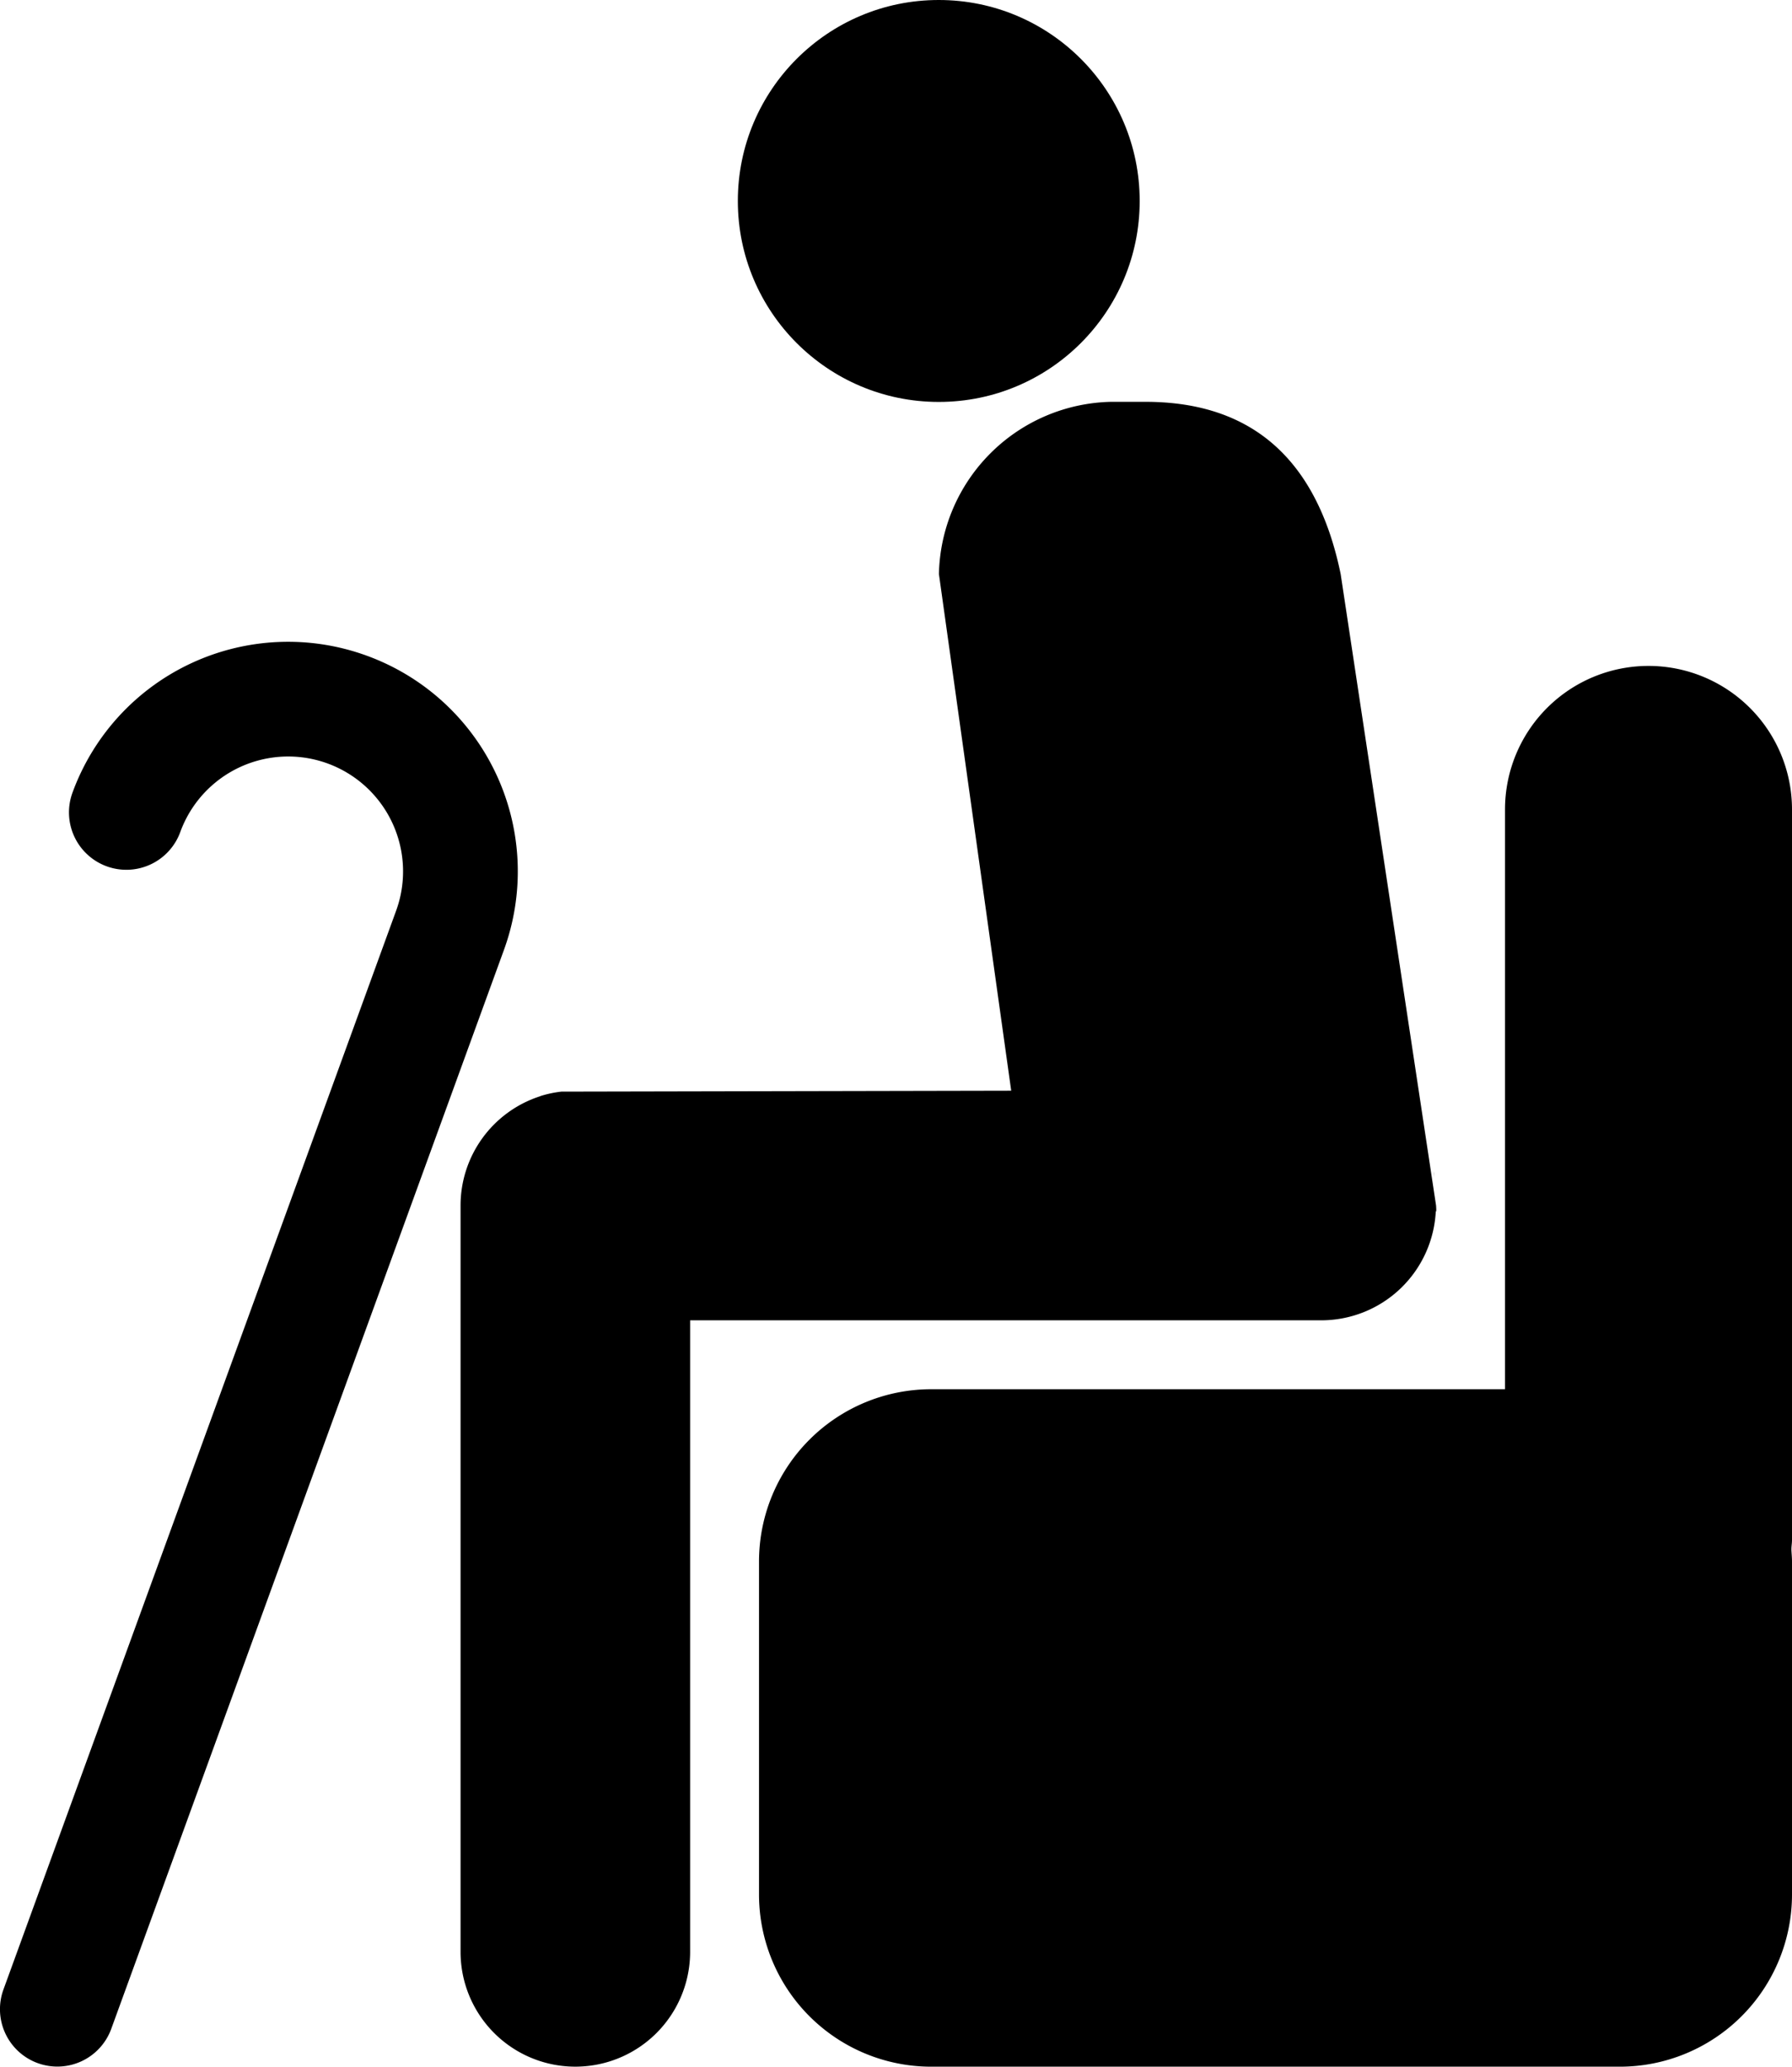
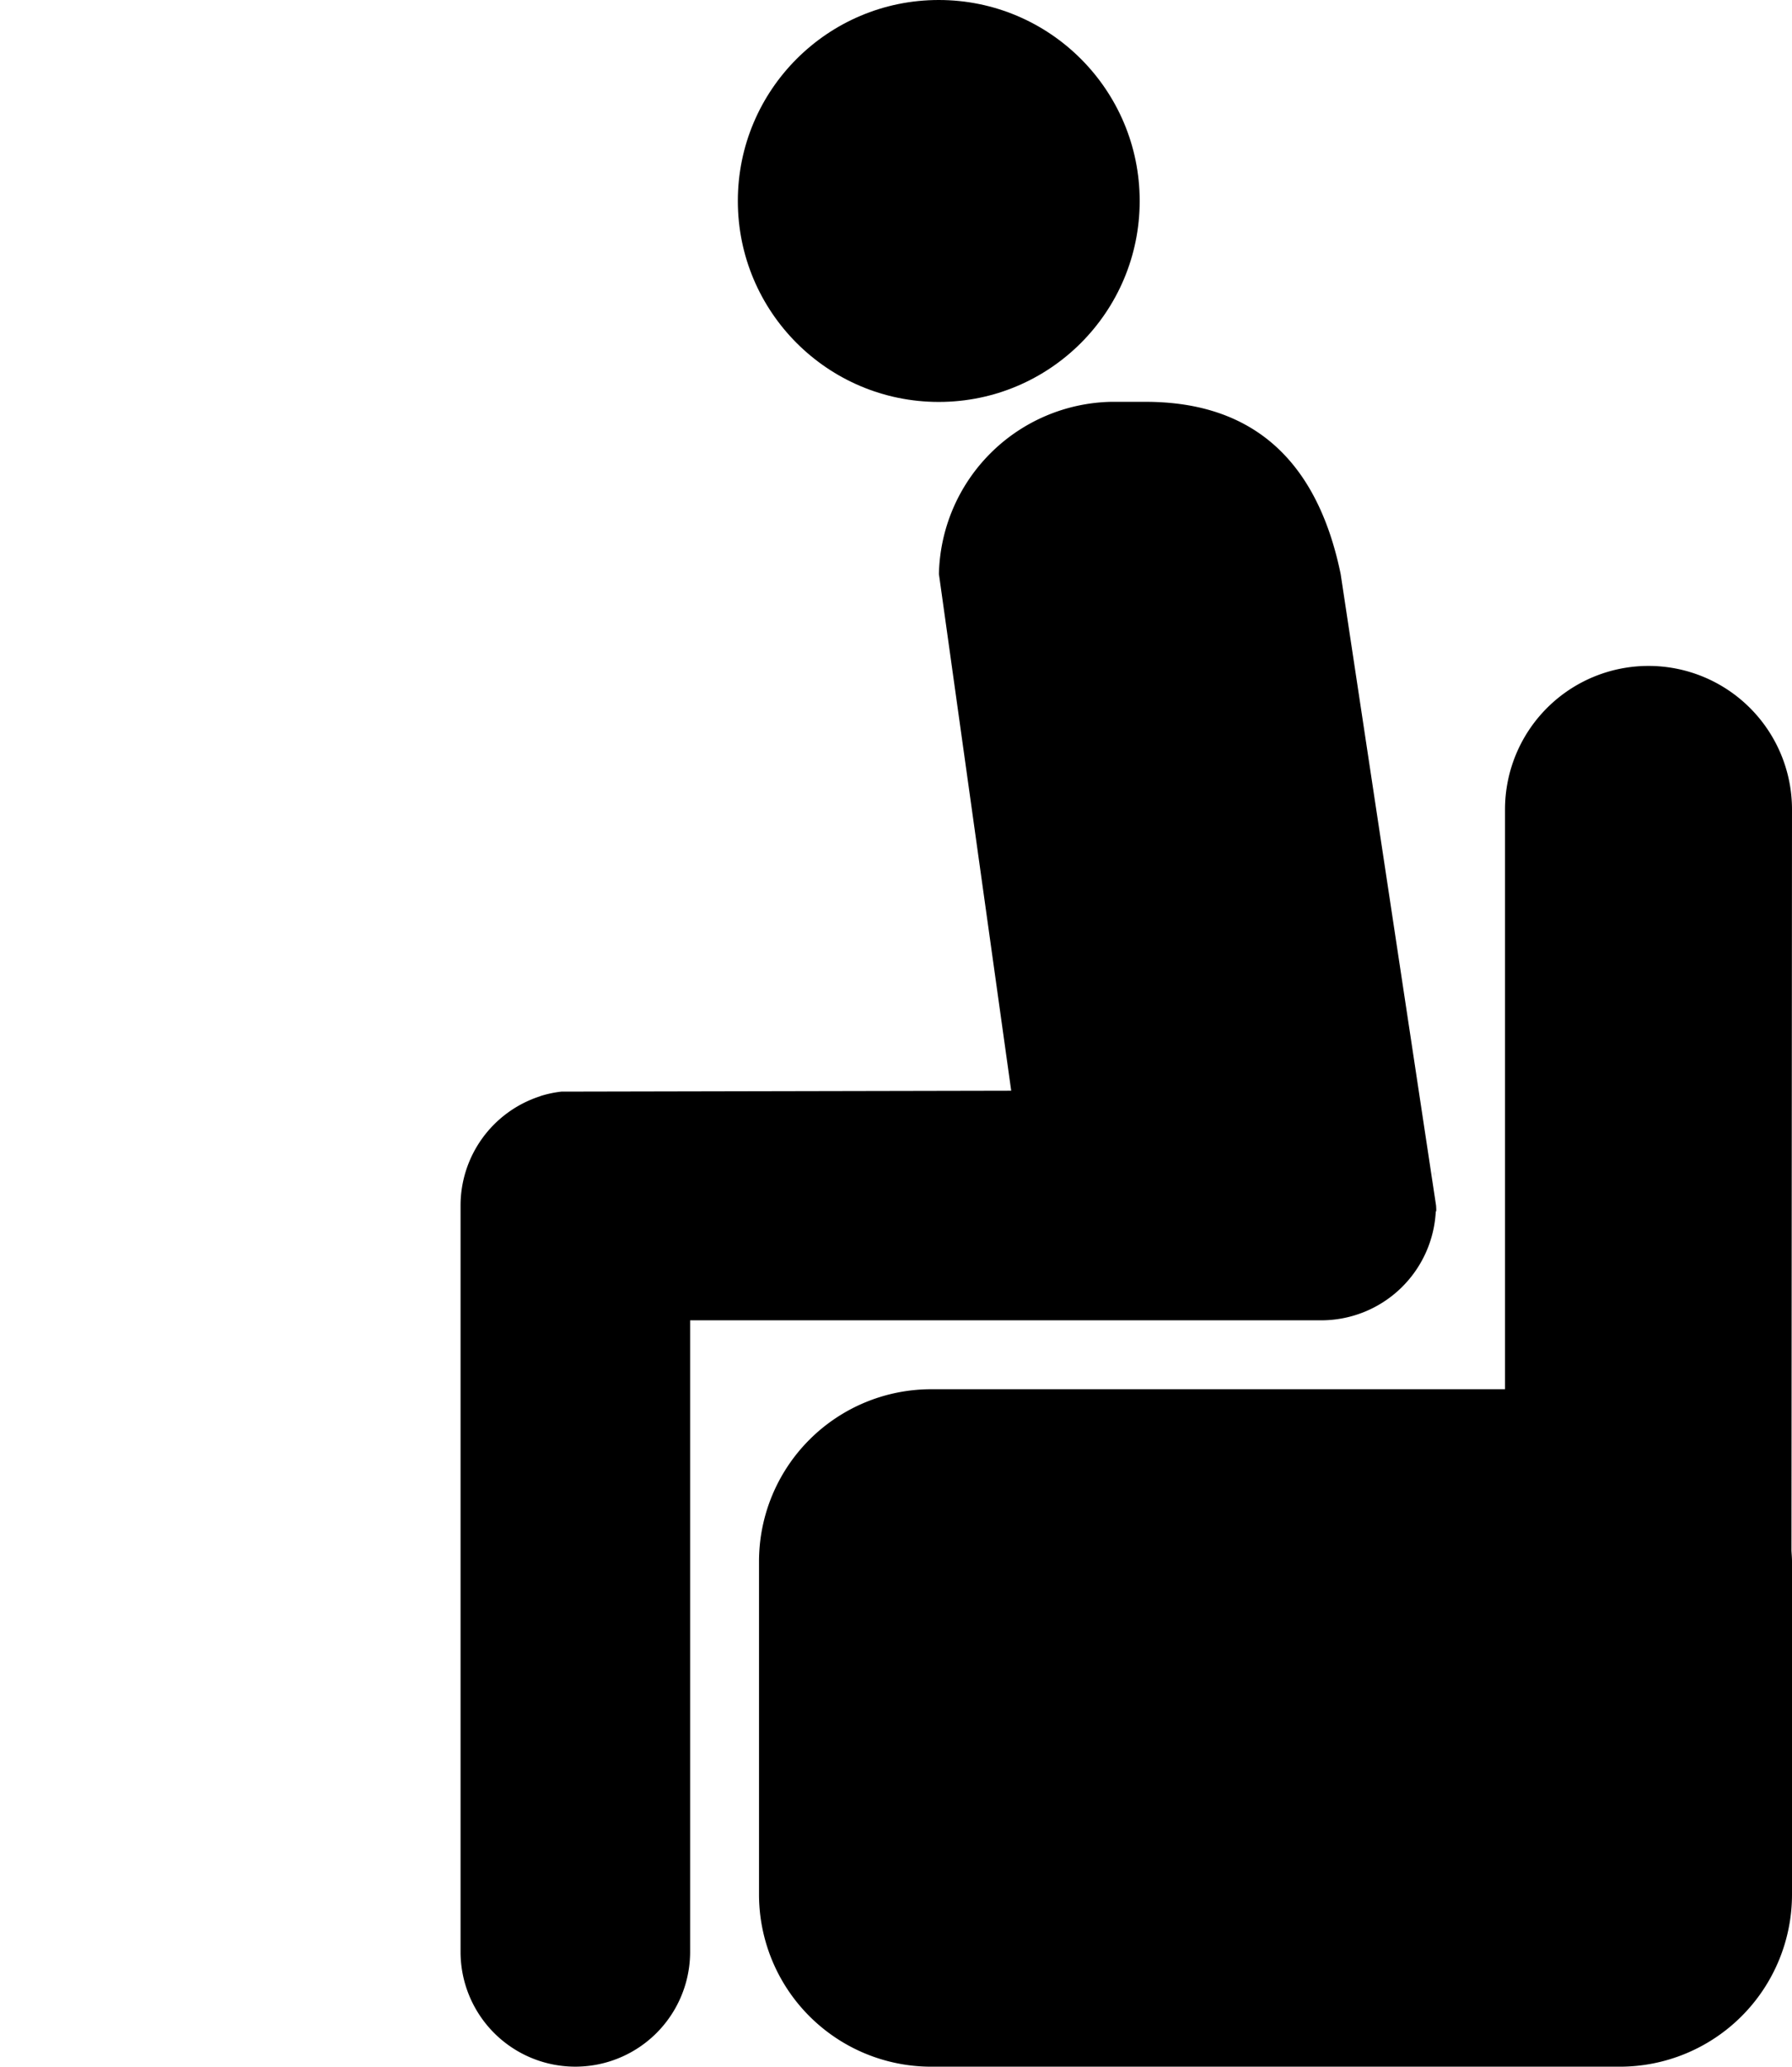
<svg xmlns="http://www.w3.org/2000/svg" width="33.419" height="38.533" viewBox="0 0 33.419 38.533">
  <g id="Group_96" data-name="Group 96" transform="translate(-1118.813 -4462)">
    <g id="Group_95" data-name="Group 95" transform="translate(1118.813 4462)">
-       <path id="Path_65" data-name="Path 65" d="M54.953,31.12a2.676,2.676,0,0,0-5.352,0V41.93H38.9a3.211,3.211,0,0,0-3.211,3.211v6.208A3.211,3.211,0,0,0,38.9,54.561H51.742a3.211,3.211,0,0,0,3.211-3.211V45.141c0-.066-.006-.132-.01-.2s.01-.13.01-.2Z" transform="translate(-21.534 -16.028)" />
+       <path id="Path_65" data-name="Path 65" d="M54.953,31.12a2.676,2.676,0,0,0-5.352,0V41.93H38.9a3.211,3.211,0,0,0-3.211,3.211v6.208A3.211,3.211,0,0,0,38.9,54.561H51.742a3.211,3.211,0,0,0,3.211-3.211V45.141c0-.066-.006-.132-.01-.2Z" transform="translate(-21.534 -16.028)" />
      <path id="Path_66" data-name="Path 66" d="M41,37.264h1.351a2.139,2.139,0,0,0,2.136-2.035c.009.022.012-.009.005-.106L42.713,23.35c-.486-2.355-1.866-3.211-3.639-3.211h-.642a3.281,3.281,0,0,0-3.211,3.211l1.348,9.633L28.18,33a2.113,2.113,0,0,0-.379.079l-.031.012A2.14,2.14,0,0,0,26.3,35.124V49.039a2.14,2.14,0,1,0,4.281,0V37.264H41Z" transform="translate(-17.711 -12.647)" />
      <path id="Path_67" data-name="Path 67" d="M56.92,44.336c0,.02,0,.063.008.12C56.924,44.393,56.921,44.354,56.92,44.336Z" transform="translate(-30.18 -22.5)" />
      <circle id="Ellipse_41" data-name="Ellipse 41" cx="3.747" cy="3.747" r="3.747" transform="translate(13.76 0)" />
-       <path id="Path_68" data-name="Path 68" d="M18.652,27.944A4.281,4.281,0,0,0,13.164,30.5h0a1.07,1.07,0,1,0,2.011.732A2.141,2.141,0,1,1,19.2,32.7L11.877,52.814a1.07,1.07,0,0,0,2.011.732L21.211,33.43A4.279,4.279,0,0,0,18.652,27.944Z" transform="translate(-11.813 -15.719)" />
    </g>
  </g>
</svg>